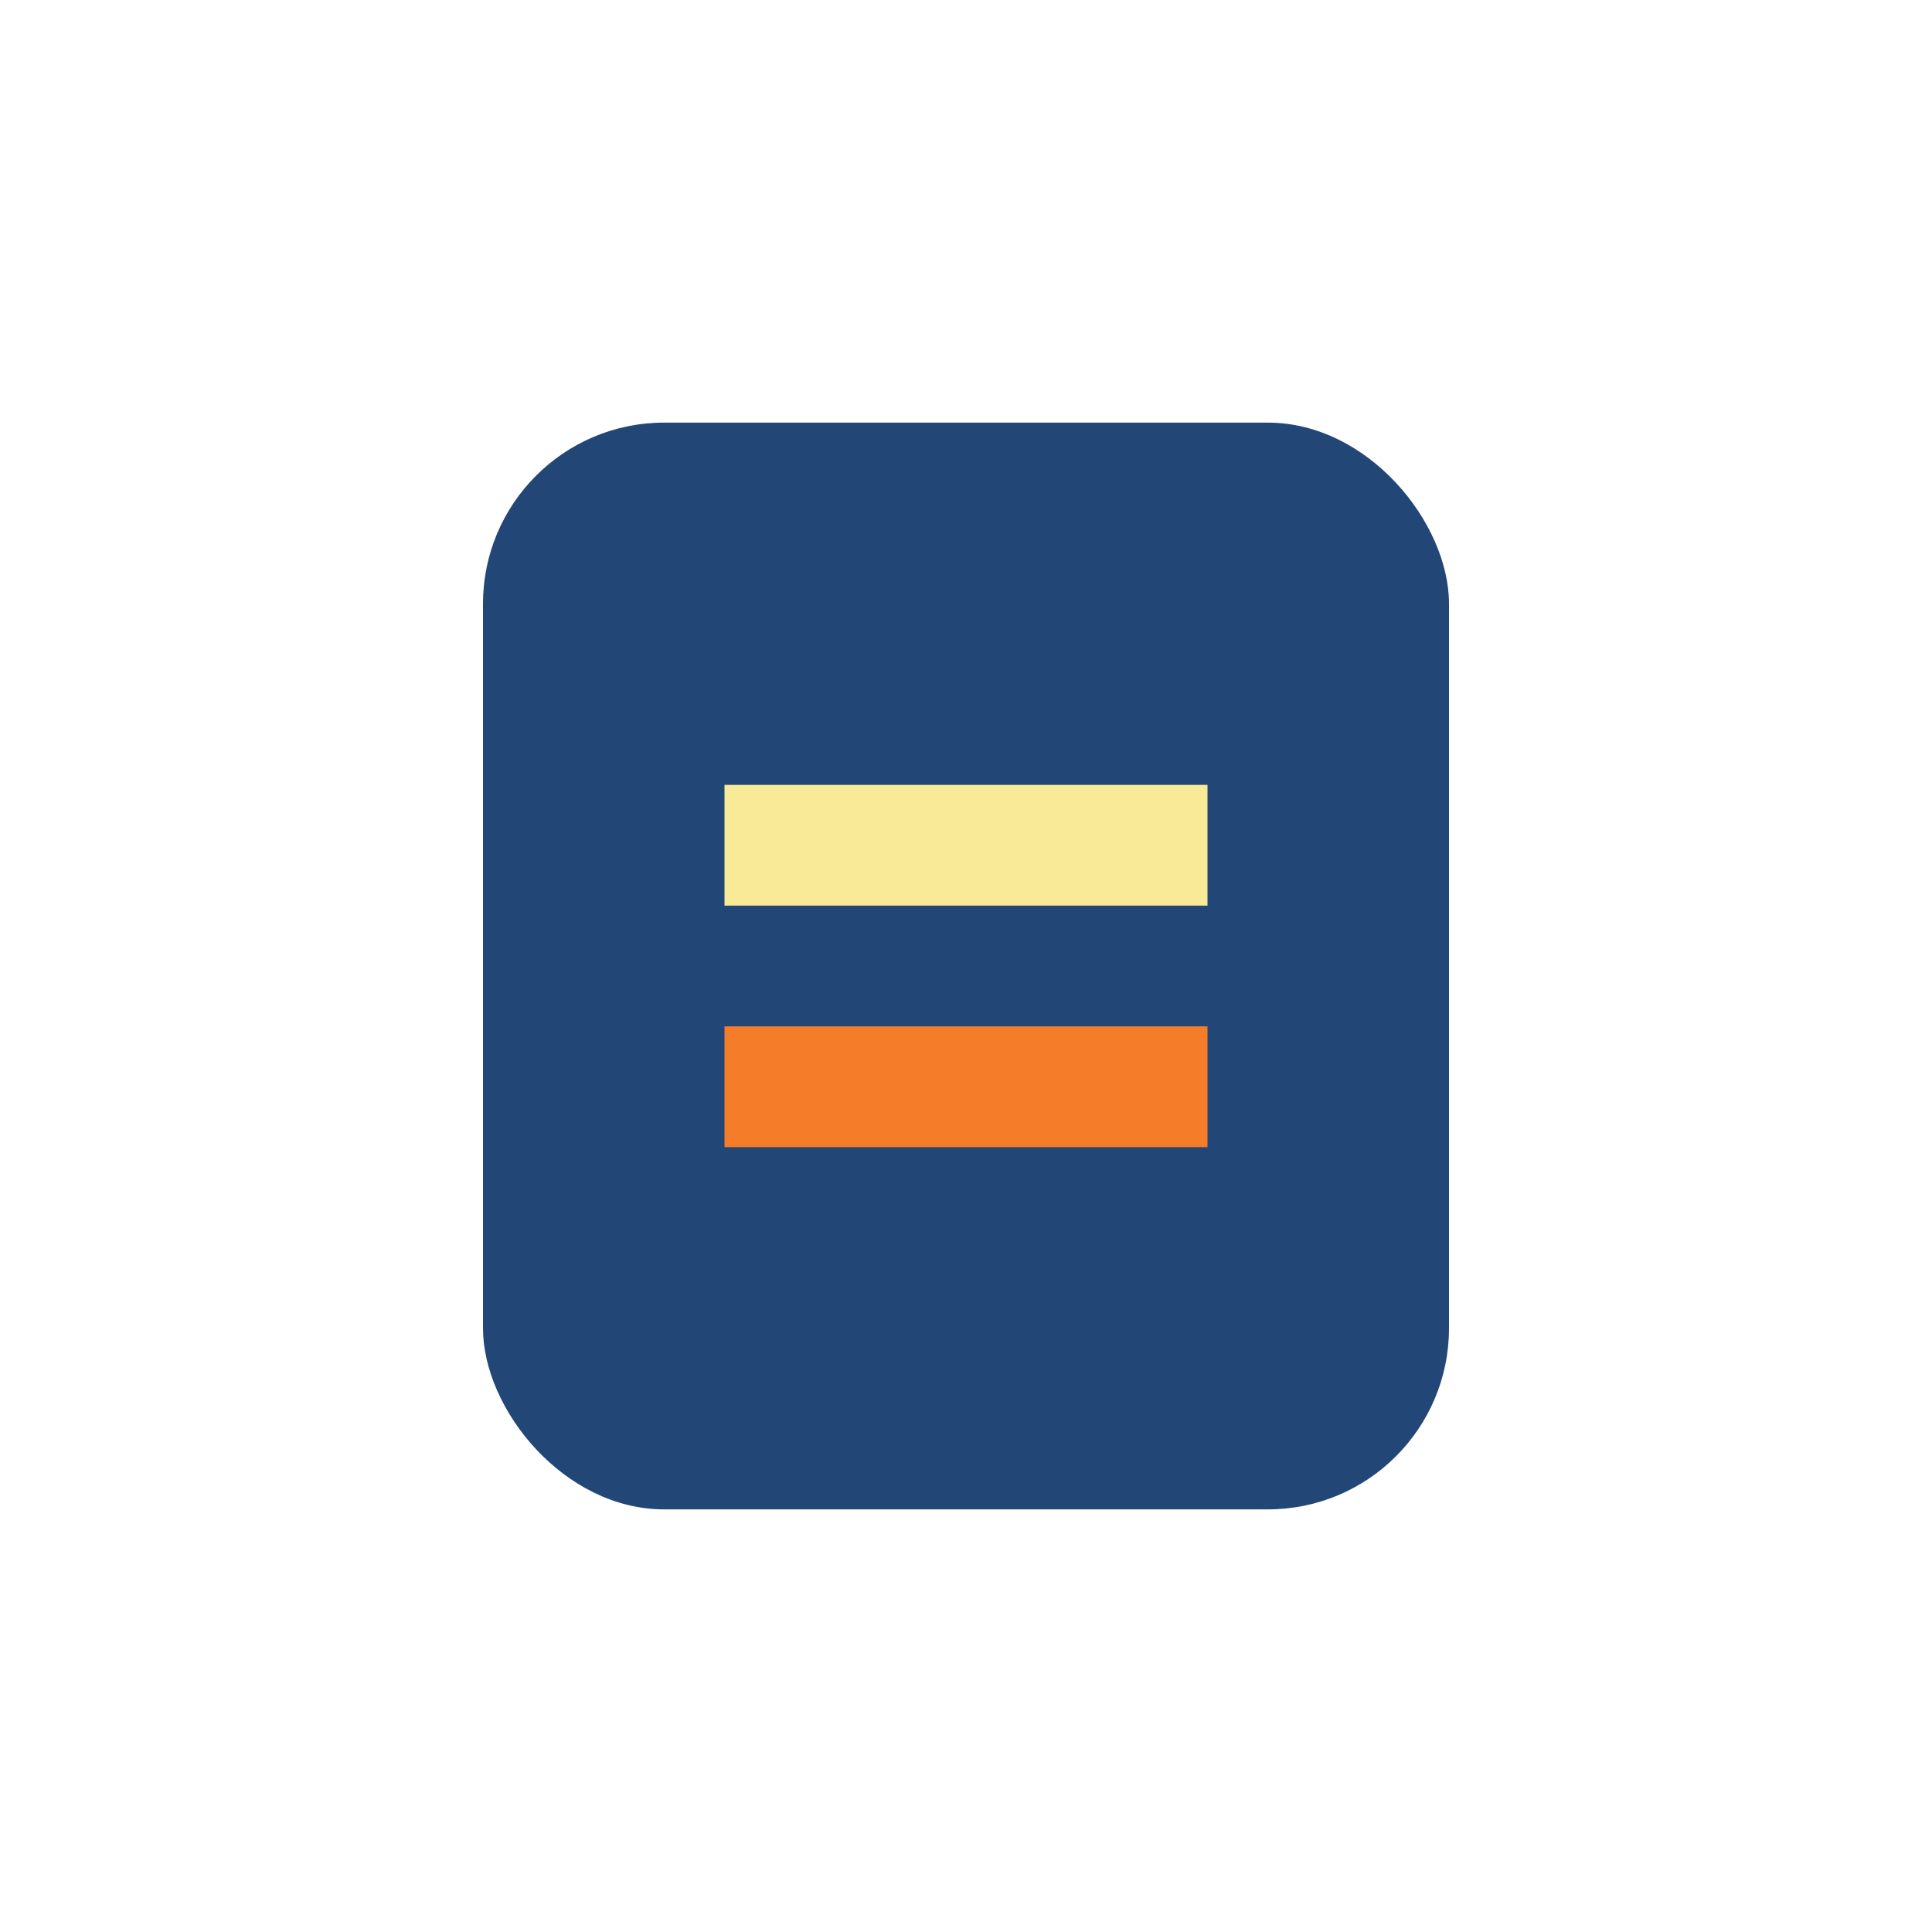
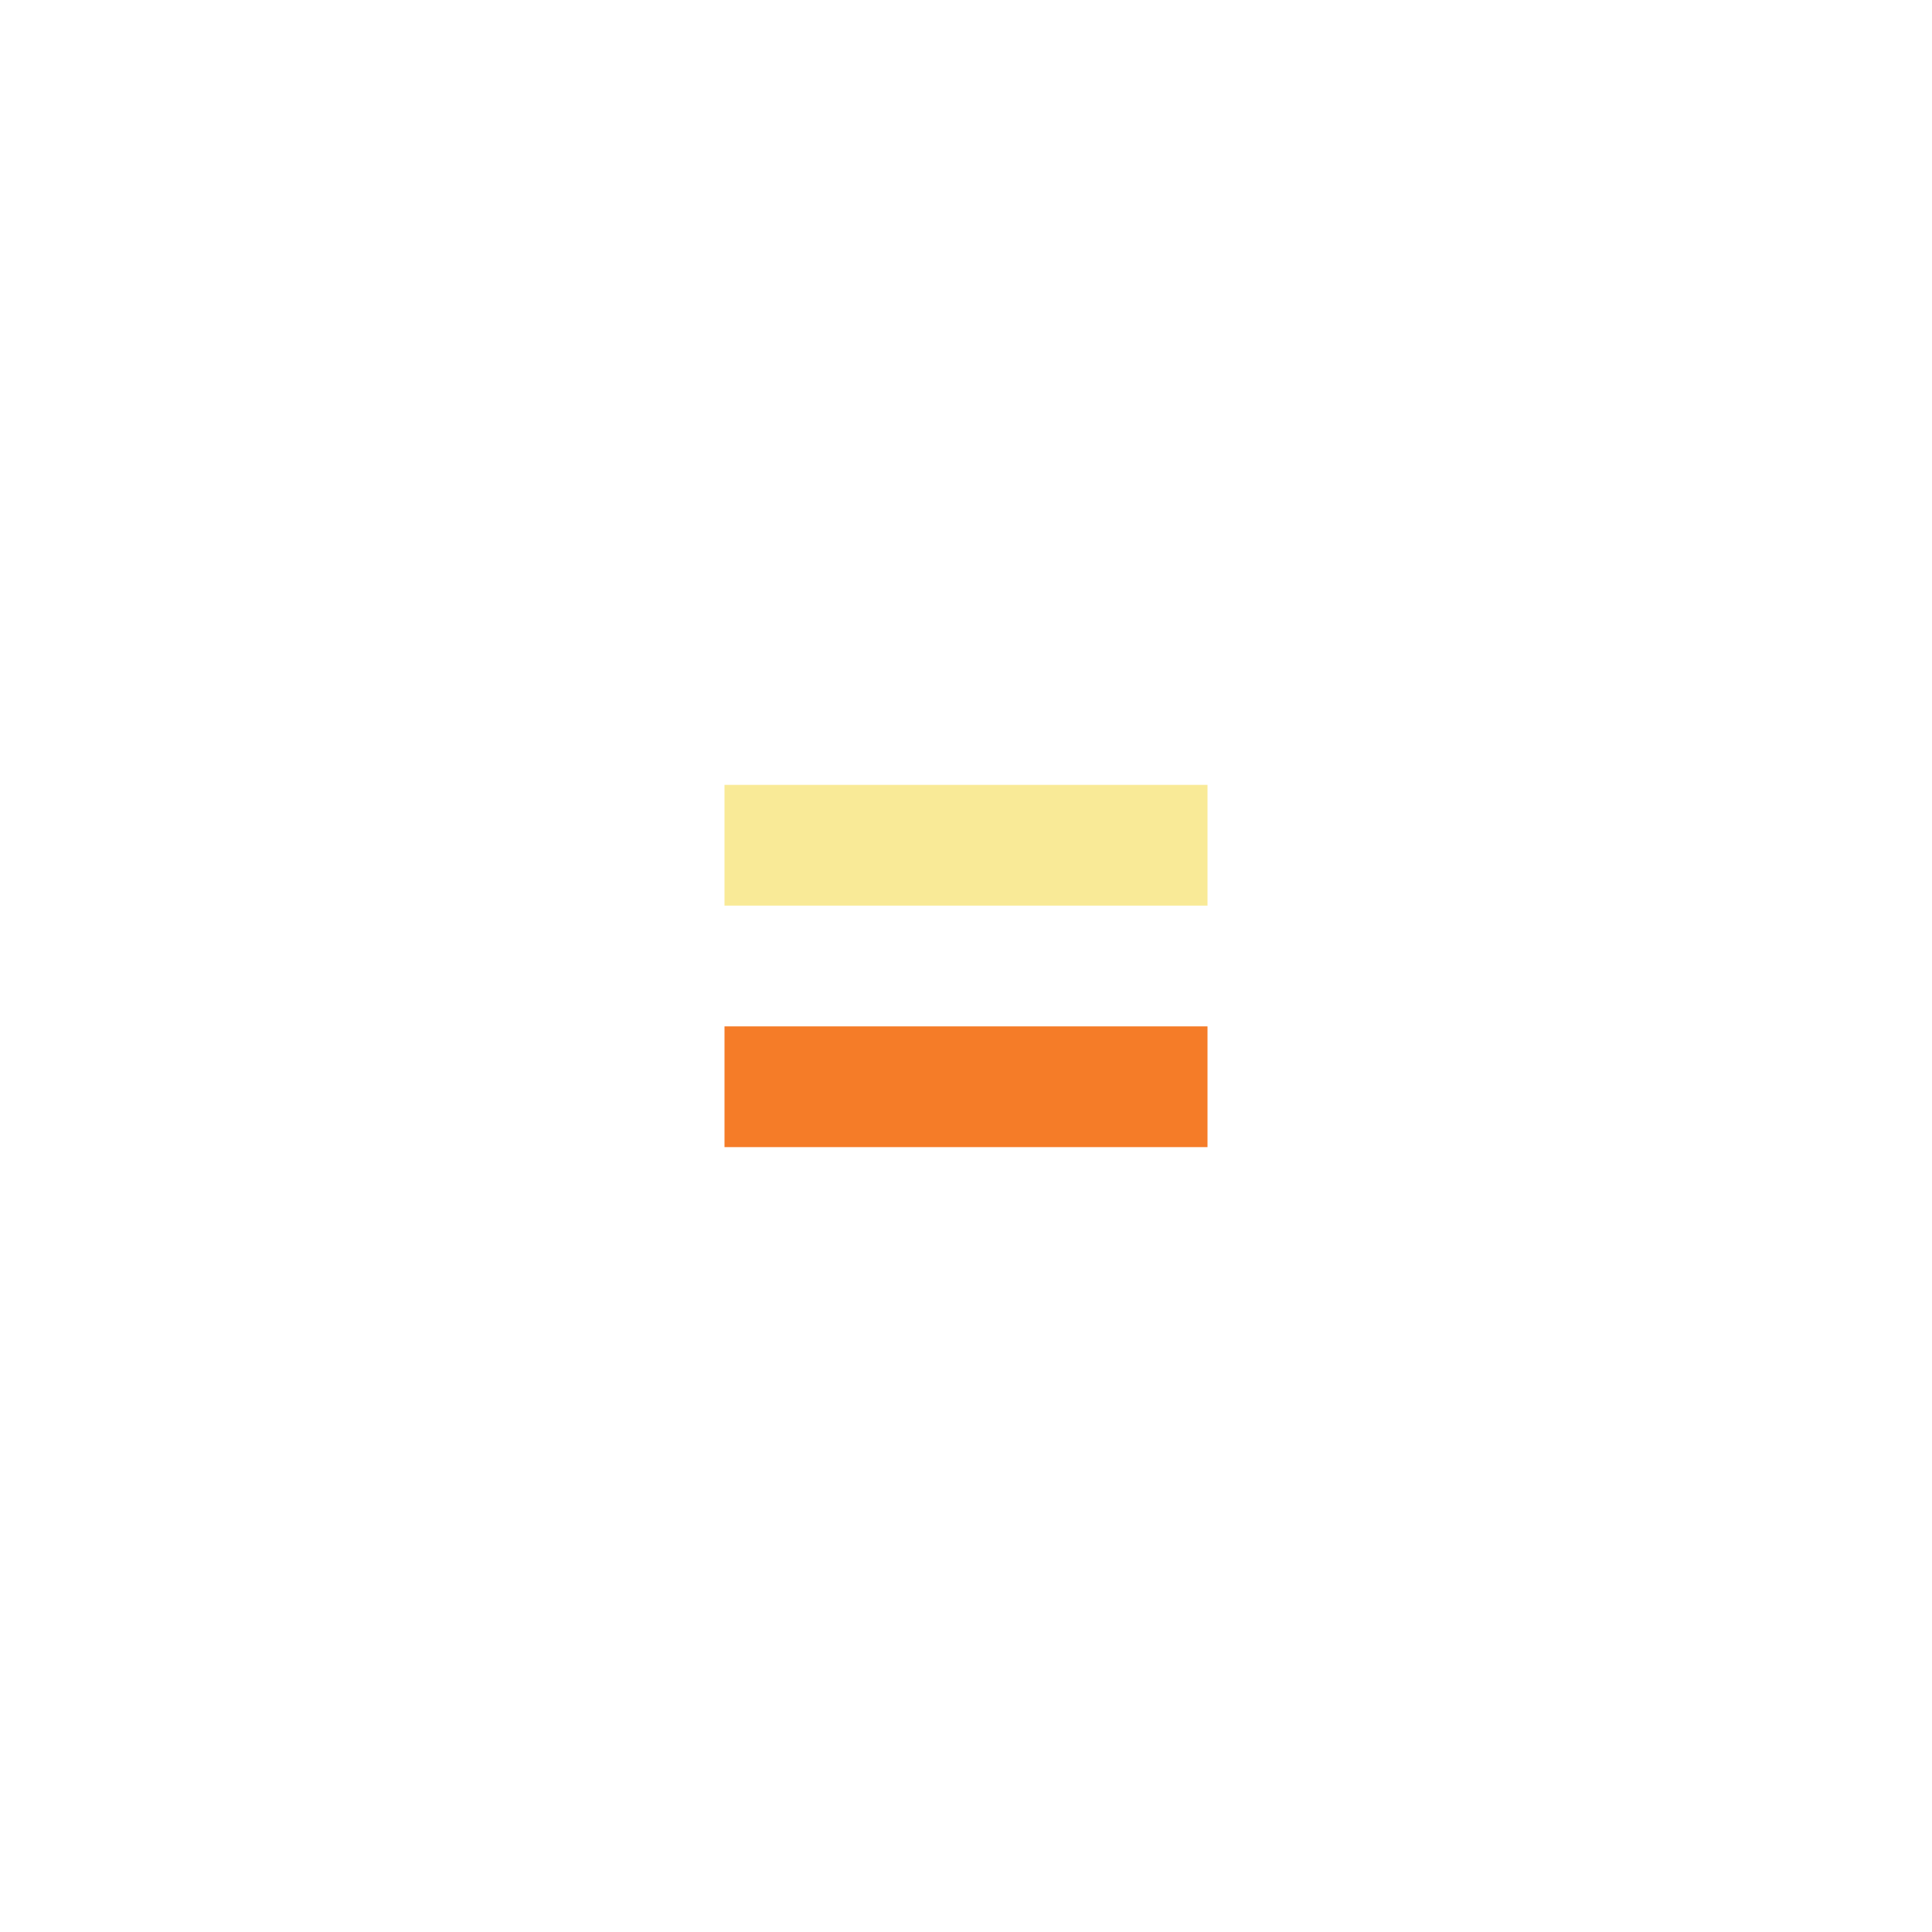
<svg xmlns="http://www.w3.org/2000/svg" width="32" height="32" viewBox="0 0 32 32">
-   <rect x="8" y="7" width="16" height="18" rx="3" fill="#224777" />
  <rect x="12" y="13" width="8" height="2" fill="#F9EA97" />
  <rect x="12" y="17" width="8" height="2" fill="#F57C28" />
</svg>